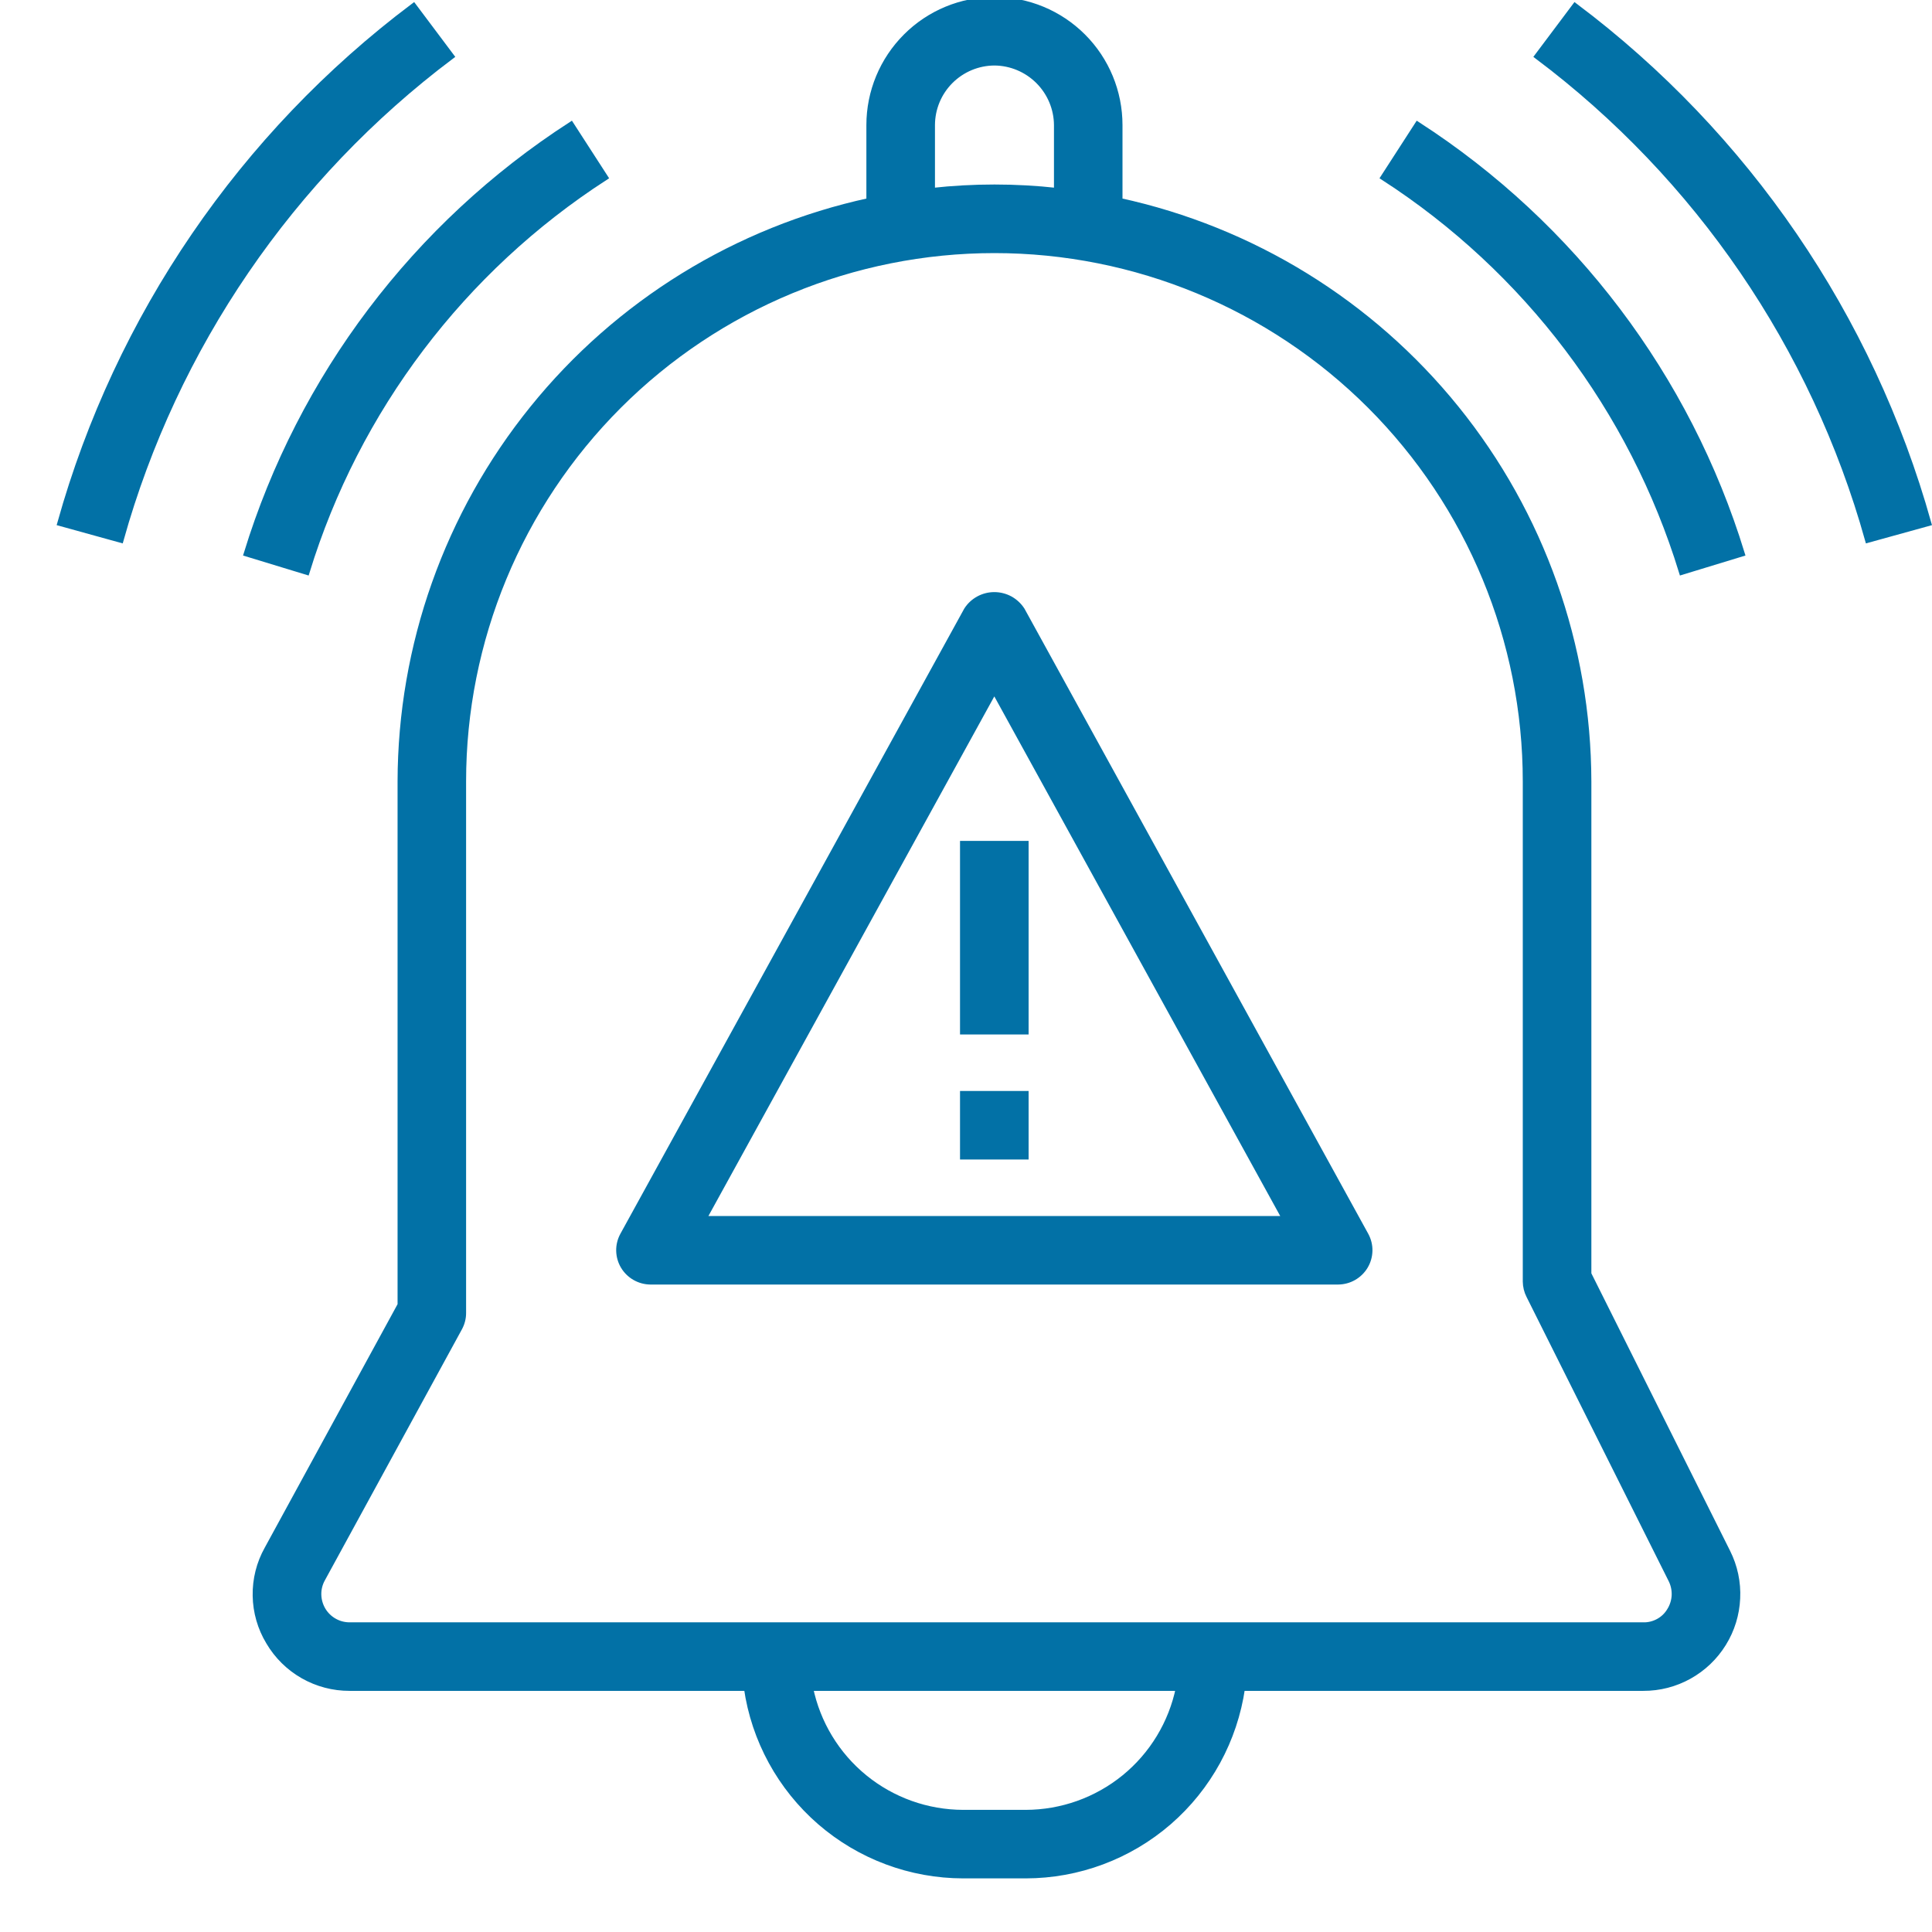
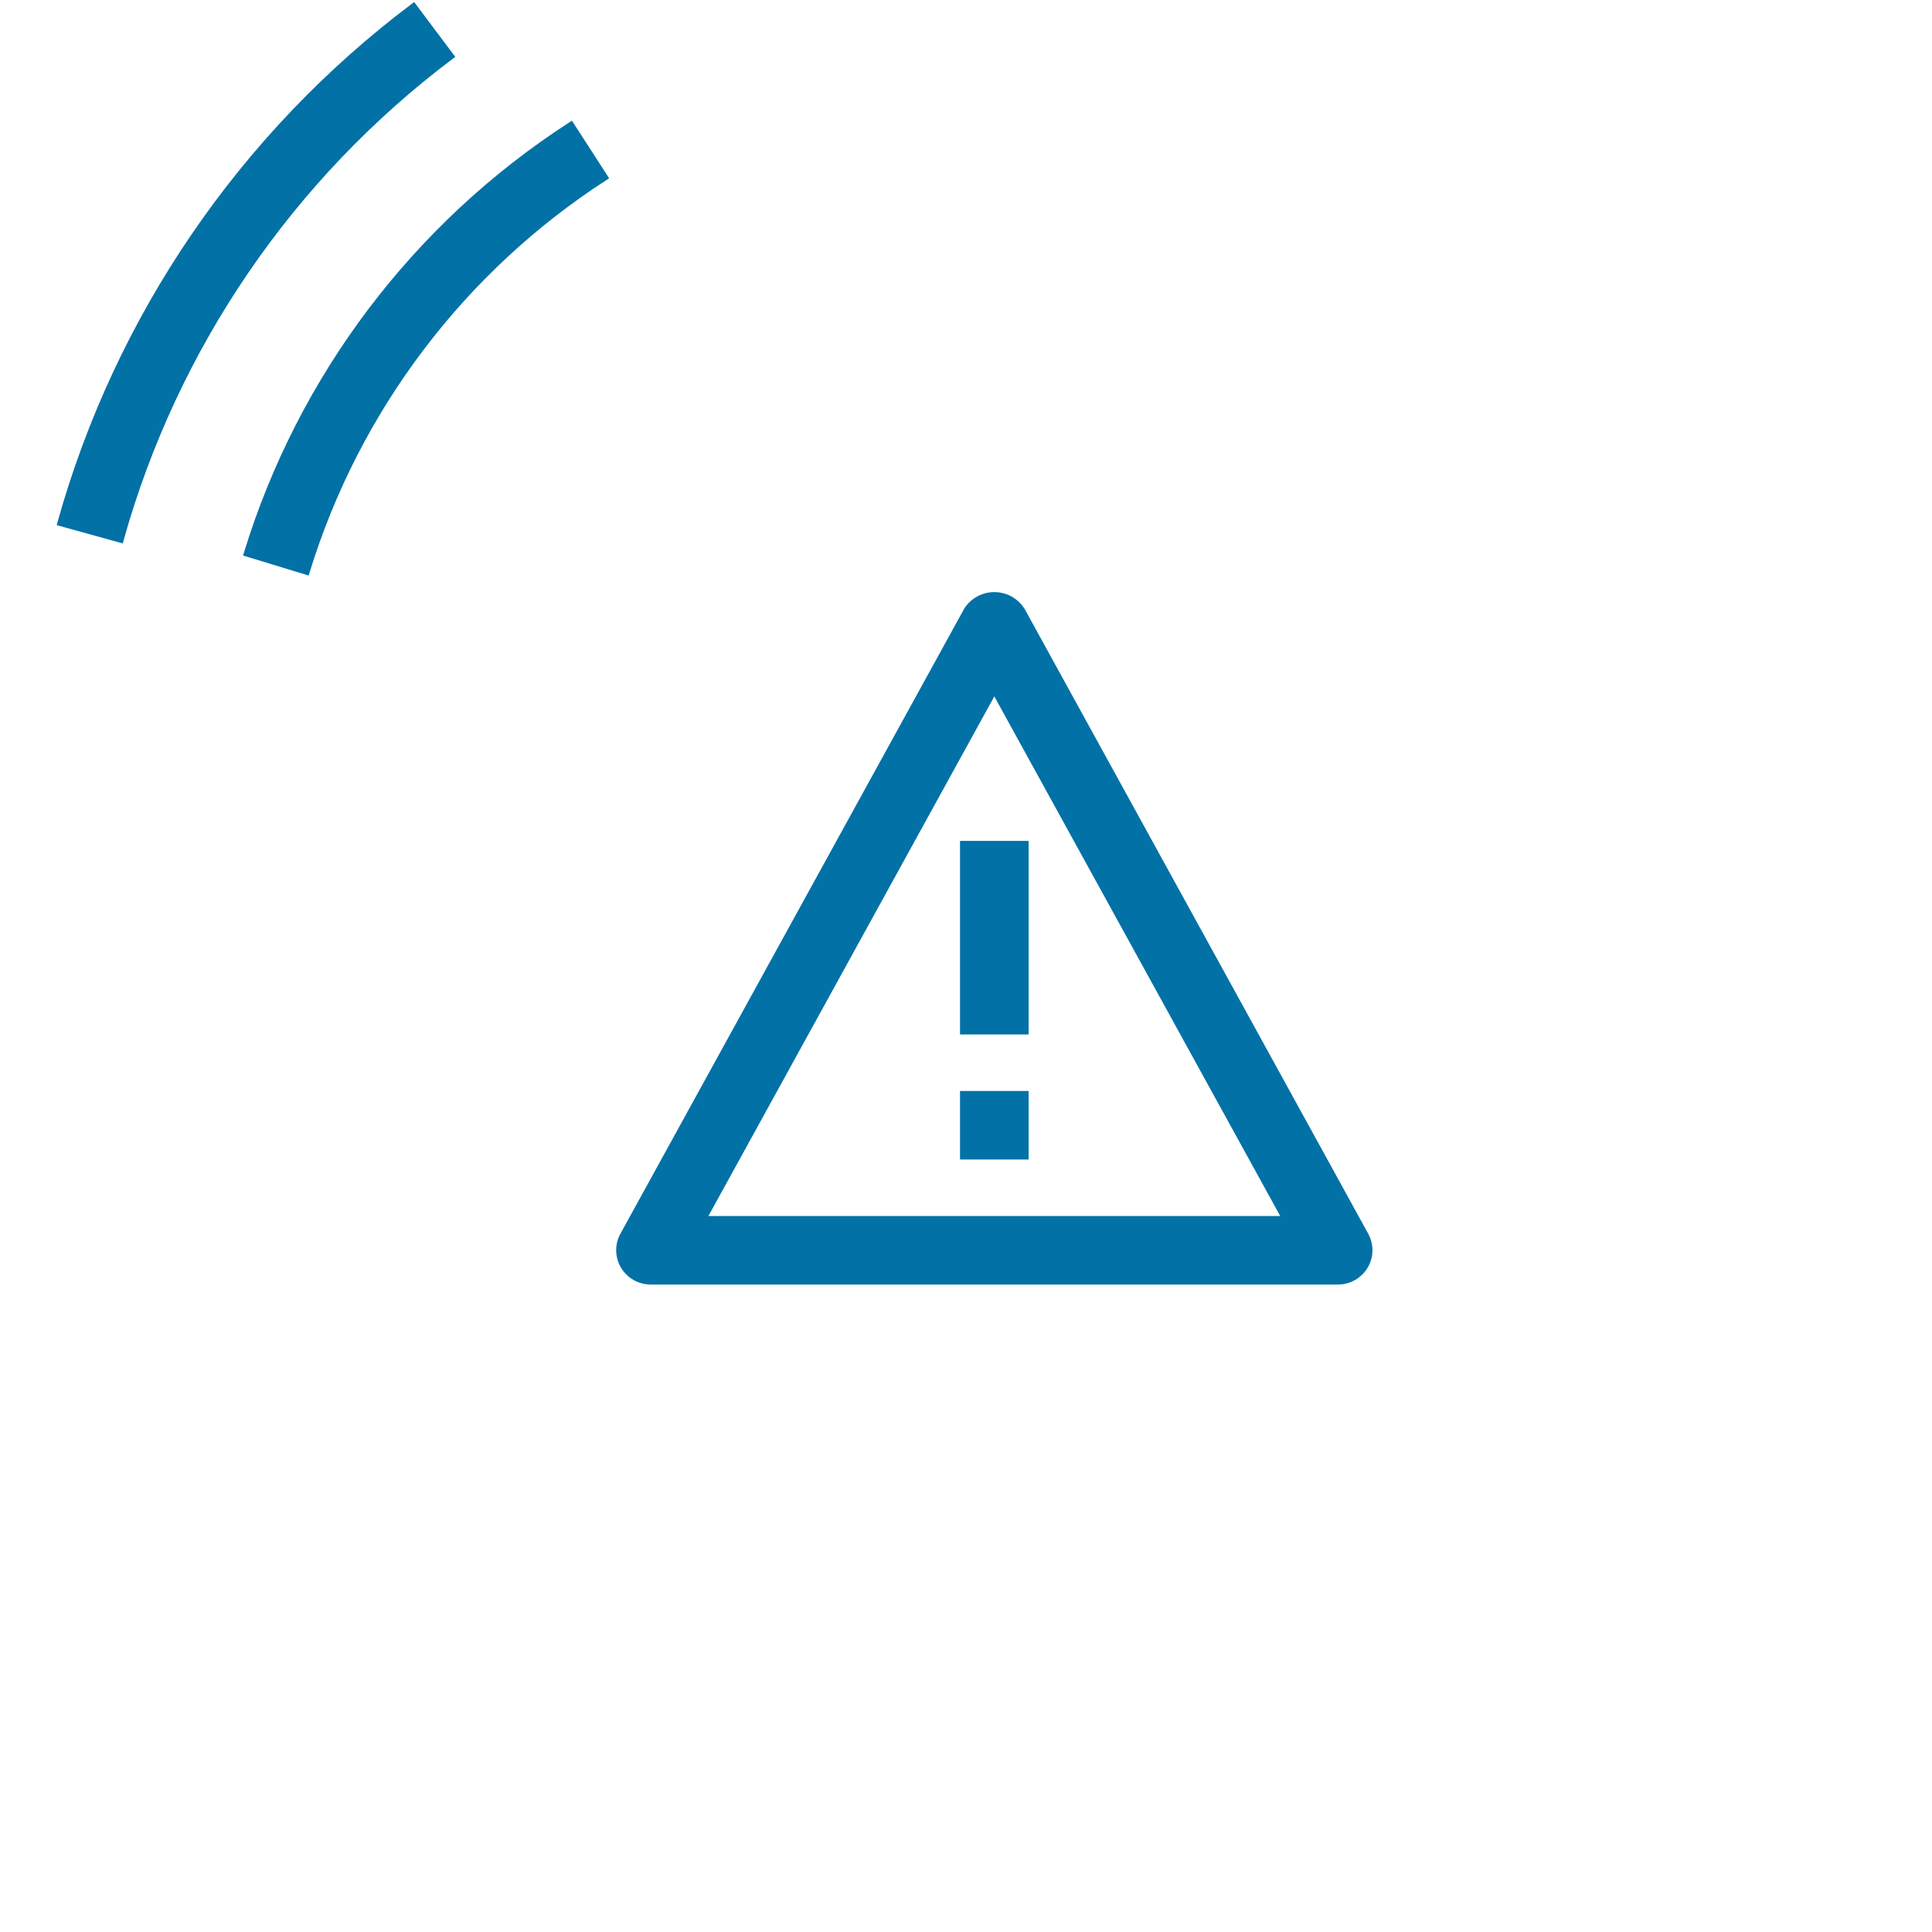
<svg xmlns="http://www.w3.org/2000/svg" width="32" height="32" viewBox="0 0 32 32" fill="none">
  <g clip-path="url(#clip0_1251_16616)">
-     <path d="M28.611 25.709L26.308 21.102V12.943C26.303 10.695 25.531 8.516 24.119 6.768C22.706 5.019 20.739 3.806 18.542 3.329V2.071C18.542 1.522 18.324 0.995 17.936 0.607C17.547 0.218 17.02 0 16.471 0C15.922 0 15.395 0.218 15.007 0.607C14.619 0.995 14.4 1.522 14.4 2.071V3.329C12.204 3.806 10.236 5.019 8.824 6.768C7.411 8.516 6.639 10.695 6.635 12.943V21.614L4.429 25.658C4.297 25.893 4.23 26.16 4.235 26.43C4.239 26.7 4.315 26.964 4.455 27.195C4.592 27.428 4.787 27.62 5.022 27.754C5.256 27.887 5.521 27.957 5.791 27.956H12.371C12.495 28.818 12.926 29.606 13.584 30.177C14.242 30.747 15.083 31.061 15.954 31.062H16.989C17.86 31.061 18.701 30.747 19.359 30.177C20.017 29.606 20.447 28.818 20.572 27.956H27.219C27.484 27.957 27.744 27.89 27.976 27.761C28.208 27.632 28.402 27.447 28.542 27.221C28.682 26.996 28.761 26.739 28.773 26.474C28.786 26.21 28.73 25.946 28.611 25.709ZM15.436 2.071C15.437 1.796 15.546 1.534 15.74 1.34C15.934 1.146 16.197 1.036 16.471 1.035C16.745 1.037 17.007 1.147 17.201 1.341C17.395 1.535 17.505 1.797 17.507 2.071V3.163C16.819 3.087 16.124 3.087 15.436 3.163V2.071ZM16.989 30.027H15.954C15.357 30.026 14.779 29.82 14.317 29.443C13.855 29.066 13.537 28.541 13.417 27.956H19.526C19.406 28.541 19.088 29.066 18.626 29.443C18.163 29.82 17.585 30.026 16.989 30.027ZM27.659 26.677C27.614 26.753 27.549 26.816 27.472 26.858C27.394 26.901 27.307 26.923 27.219 26.921H5.791C5.701 26.921 5.612 26.898 5.534 26.853C5.456 26.809 5.391 26.745 5.345 26.668C5.299 26.59 5.274 26.502 5.272 26.412C5.27 26.322 5.292 26.233 5.335 26.155L7.608 21.992C7.649 21.916 7.671 21.83 7.67 21.744V12.943C7.67 10.608 8.597 8.37 10.248 6.719C11.899 5.069 14.137 4.142 16.471 4.142C18.805 4.142 21.044 5.069 22.695 6.719C24.345 8.37 25.272 10.608 25.272 12.943V21.226C25.273 21.307 25.292 21.387 25.329 21.459L27.685 26.17C27.724 26.25 27.742 26.338 27.738 26.427C27.733 26.516 27.706 26.602 27.659 26.677Z" fill="#0271A6" stroke="#0271A6" stroke-width="0.1" />
    <path d="M16.925 10.106C16.875 10.029 16.808 9.967 16.729 9.923C16.649 9.88 16.56 9.857 16.469 9.857C16.378 9.857 16.289 9.88 16.21 9.923C16.13 9.967 16.063 10.029 16.014 10.106L10.319 20.46C10.276 20.539 10.254 20.628 10.256 20.717C10.258 20.807 10.283 20.895 10.329 20.972C10.375 21.049 10.441 21.113 10.518 21.157C10.597 21.202 10.684 21.225 10.774 21.226H22.164C22.253 21.225 22.342 21.202 22.42 21.157C22.497 21.113 22.563 21.049 22.609 20.972C22.655 20.895 22.68 20.807 22.682 20.717C22.684 20.628 22.662 20.539 22.619 20.46L16.925 10.106ZM11.649 20.191L16.469 11.431L21.289 20.191H11.649Z" fill="#0271A6" stroke="#0271A6" stroke-width="0.1" />
    <path d="M15.951 18.12H16.987V19.155H15.951V18.12Z" fill="#0271A6" stroke="#0271A6" stroke-width="0.1" />
    <path d="M15.951 13.978H16.987V17.084H15.951V13.978Z" fill="#0271A6" stroke="#0271A6" stroke-width="0.1" />
    <path d="M7.471 0.932L6.85 0.104C4.013 2.237 1.957 5.245 1 8.663L1.998 8.939C2.894 5.741 4.817 2.927 7.471 0.932Z" fill="#0271A6" stroke="#0271A6" stroke-width="0.1" />
    <path d="M10.02 2.938L9.458 2.068C6.888 3.728 4.986 6.243 4.088 9.168L5.079 9.47C5.906 6.779 7.656 4.466 10.02 2.938Z" fill="#0271A6" stroke="#0271A6" stroke-width="0.1" />
-     <path d="M26.088 0.104L25.467 0.932C28.121 2.927 30.045 5.741 30.94 8.939L31.938 8.663C30.981 5.245 28.925 2.237 26.088 0.104Z" fill="#0271A6" stroke="#0271A6" stroke-width="0.1" />
-     <path d="M23.48 2.068L22.918 2.938C25.282 4.466 27.032 6.779 27.858 9.47L28.848 9.168C27.951 6.243 26.05 3.729 23.48 2.068Z" fill="#0271A6" stroke="#0271A6" stroke-width="0.1" />
  </g>
  <defs>
    <clipPath id="clip0_1251_16616">
      <rect width="32" height="32" fill="white" />
    </clipPath>
  </defs>
</svg>